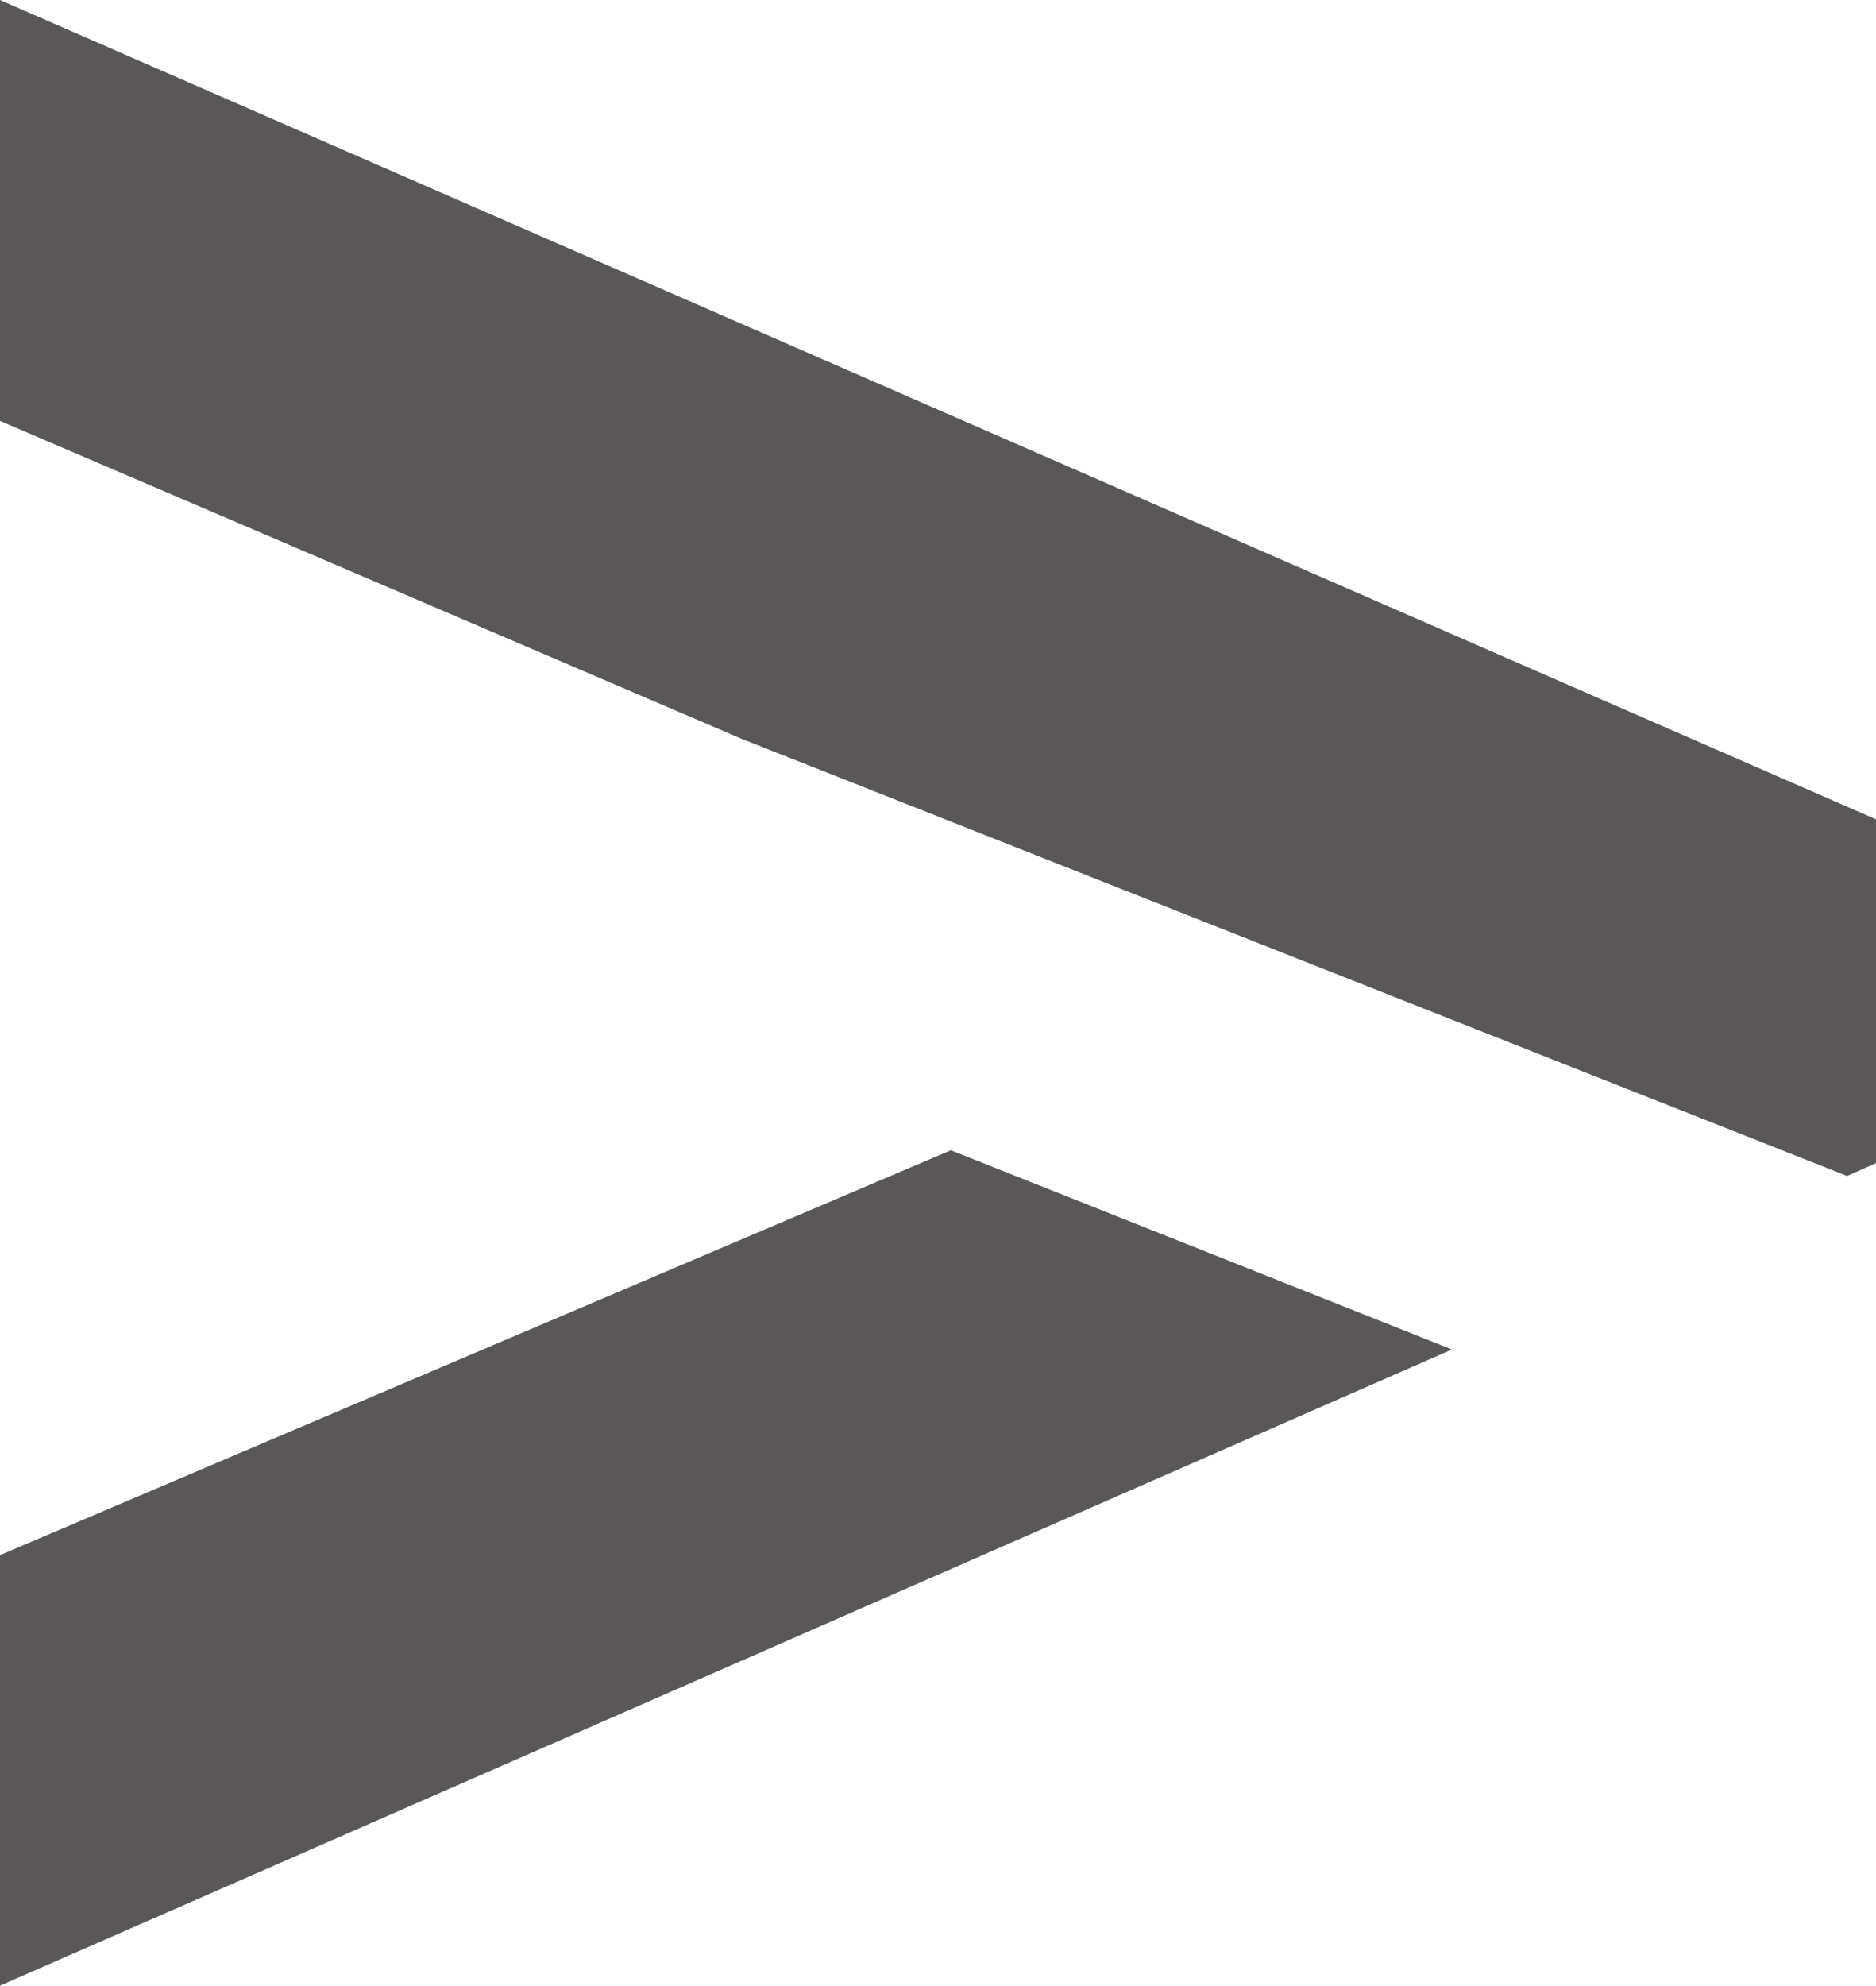
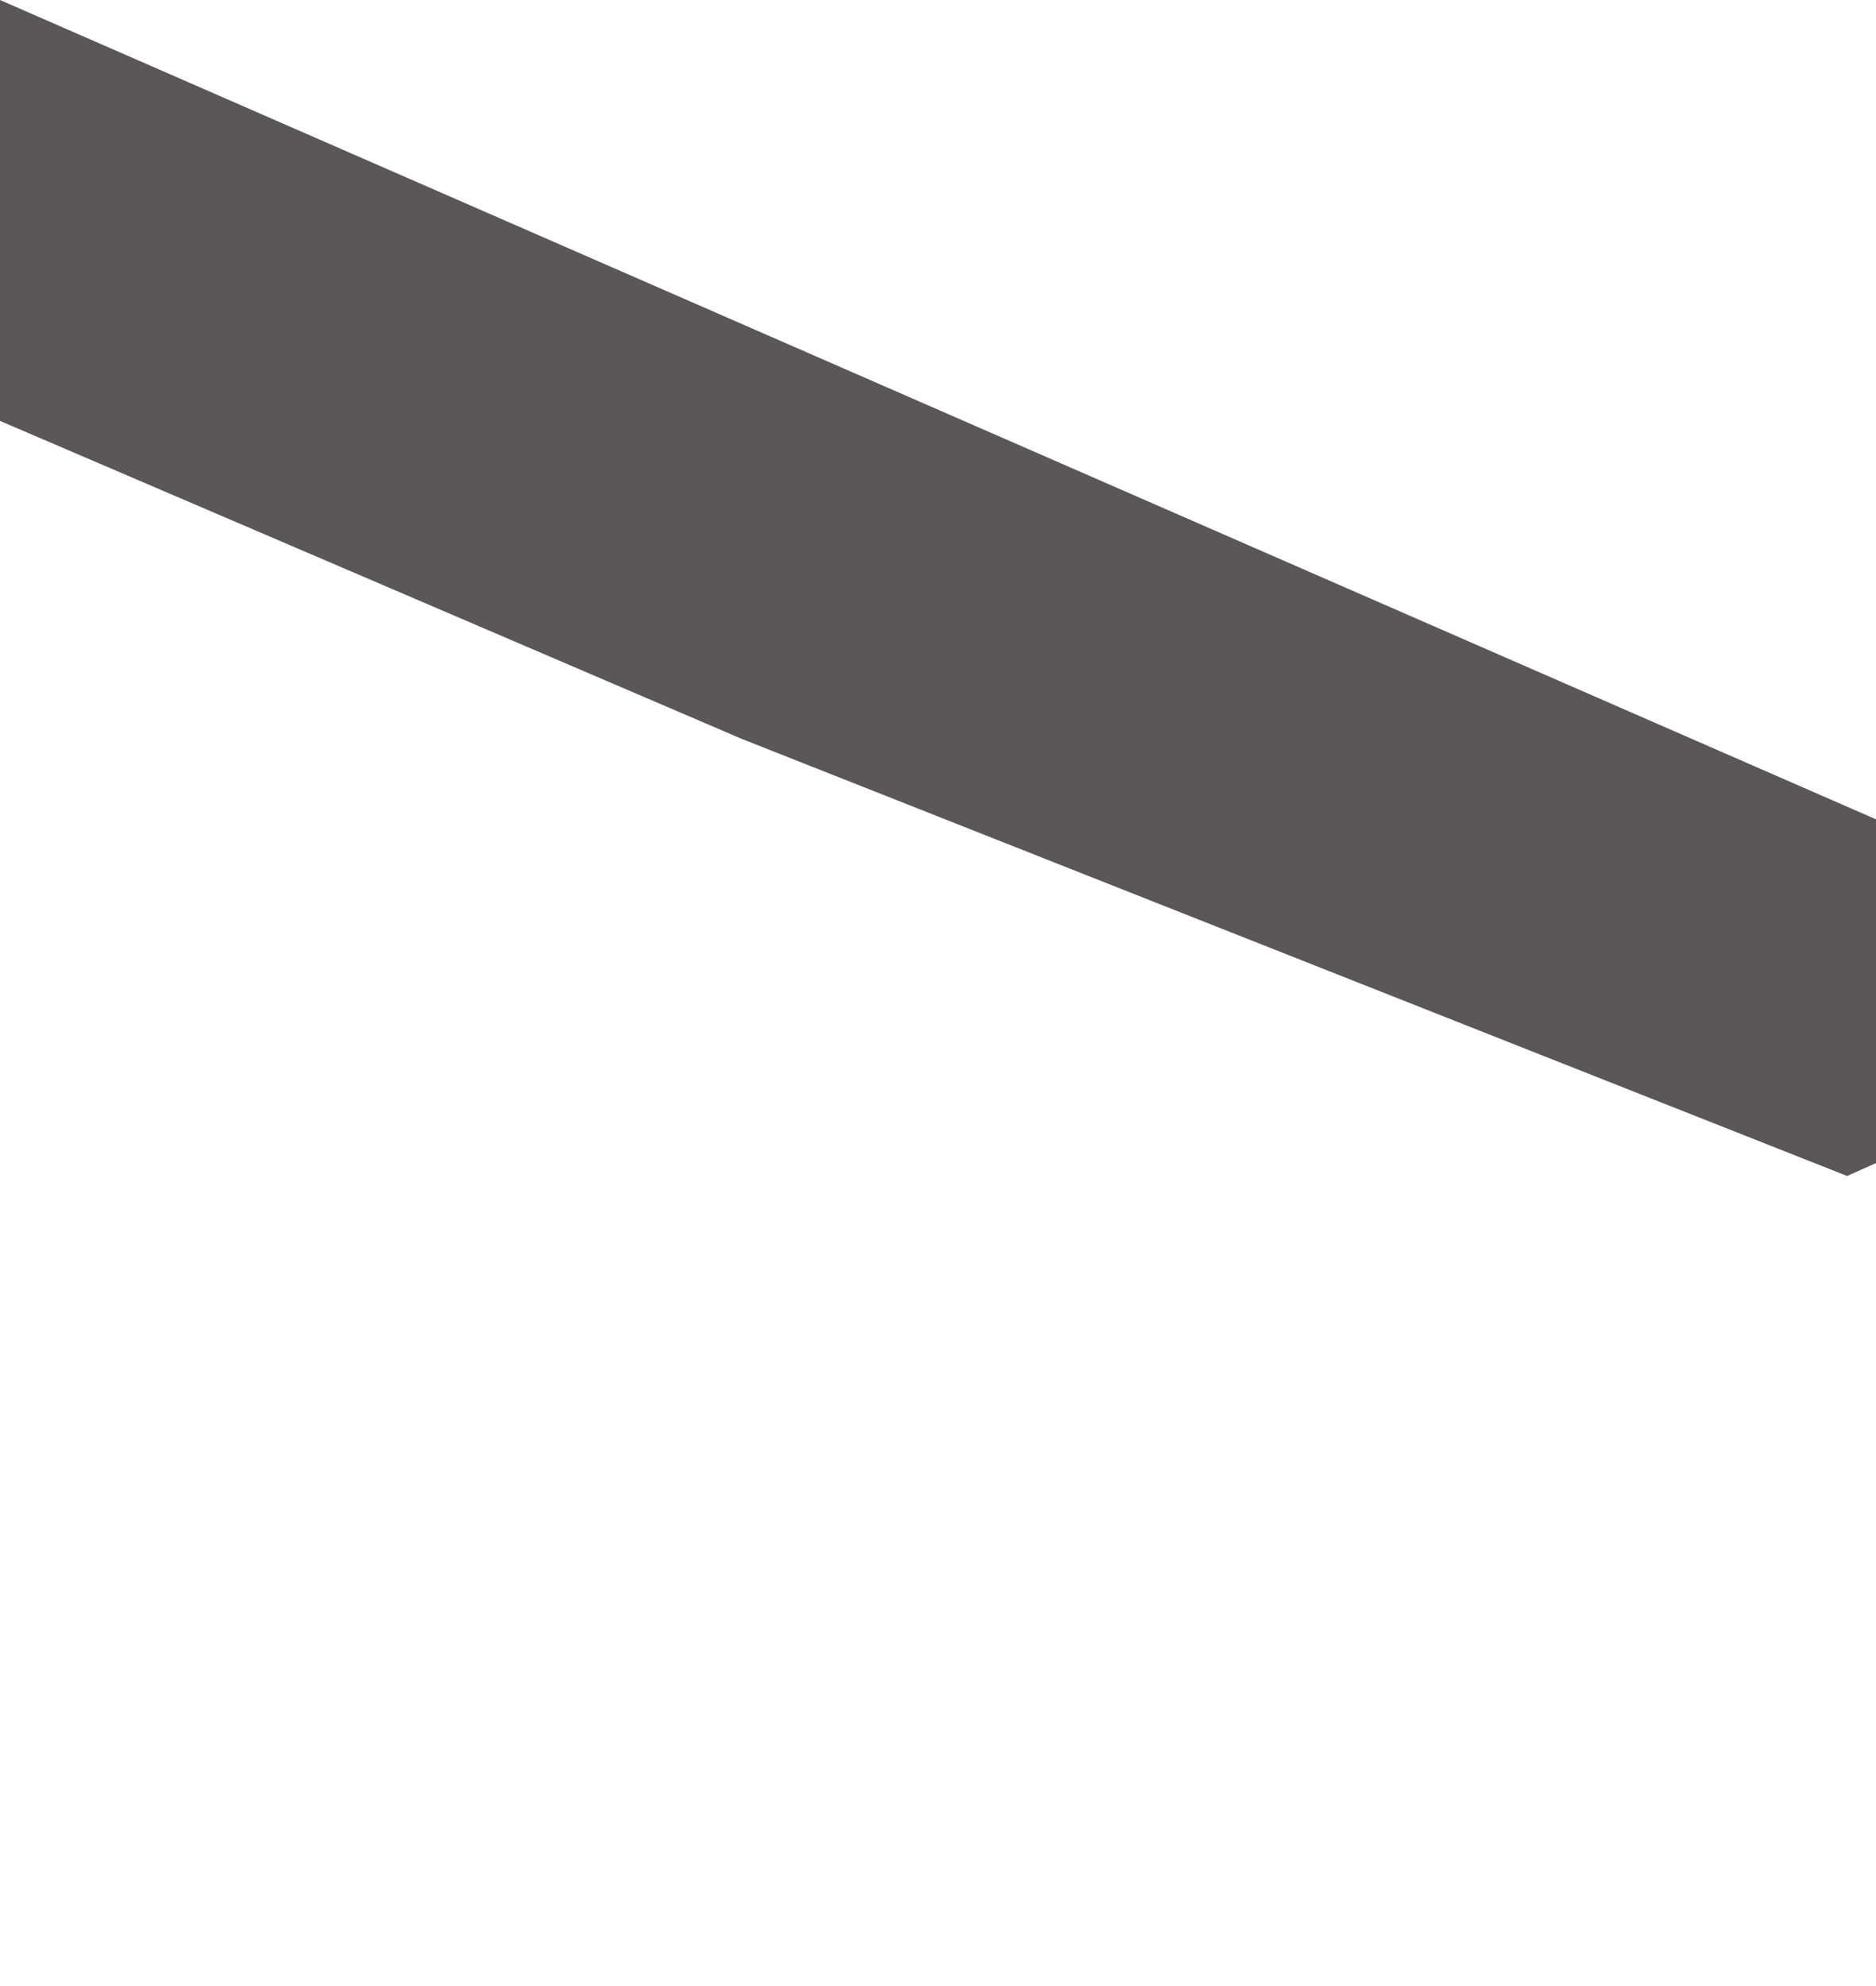
<svg xmlns="http://www.w3.org/2000/svg" id="b" data-name="圖層 2" width="5.84" height="6.18" viewBox="0 0 5.84 6.18">
  <g id="c" data-name="圖層 1">
    <g>
      <polygon points="5.75 3.66 5.84 3.62 5.84 2.55 0 0 0 1.31 2.31 2.3 5.75 3.66" style="fill: #595757;" />
-       <polygon points="2.96 3.58 0 4.84 0 6.18 4.52 4.2 2.96 3.58" style="fill: #595757;" />
    </g>
  </g>
</svg>